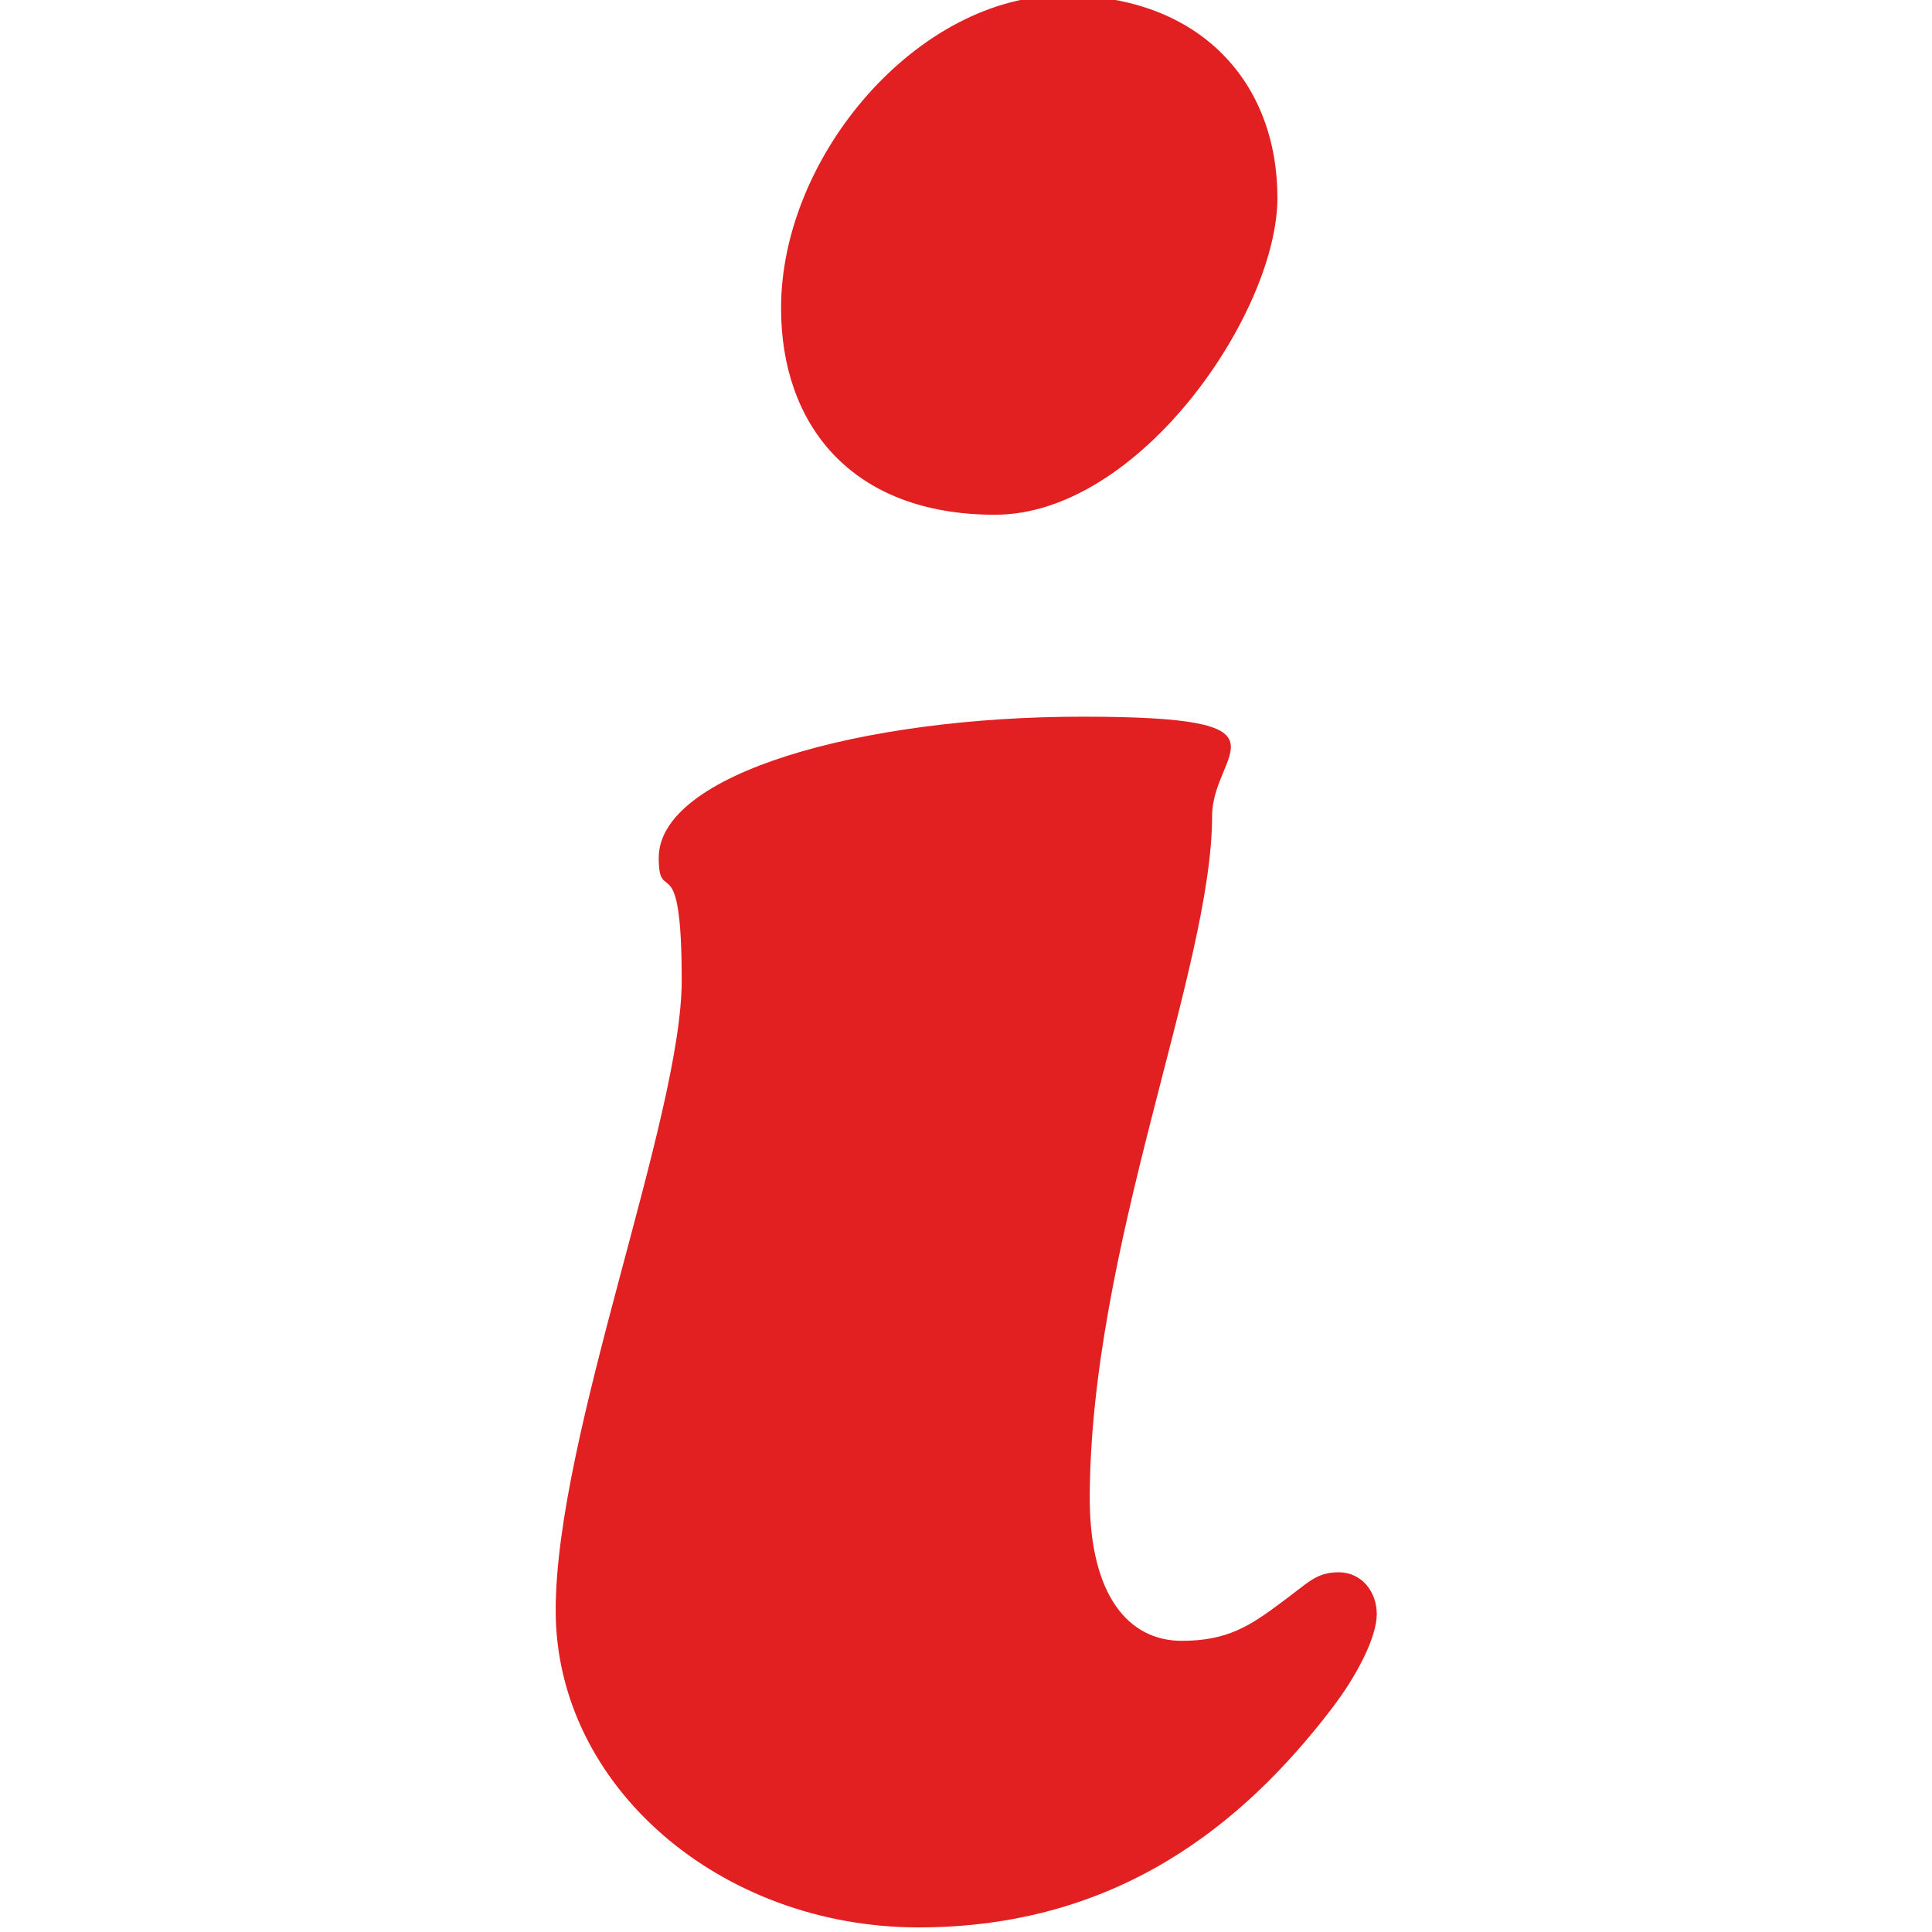
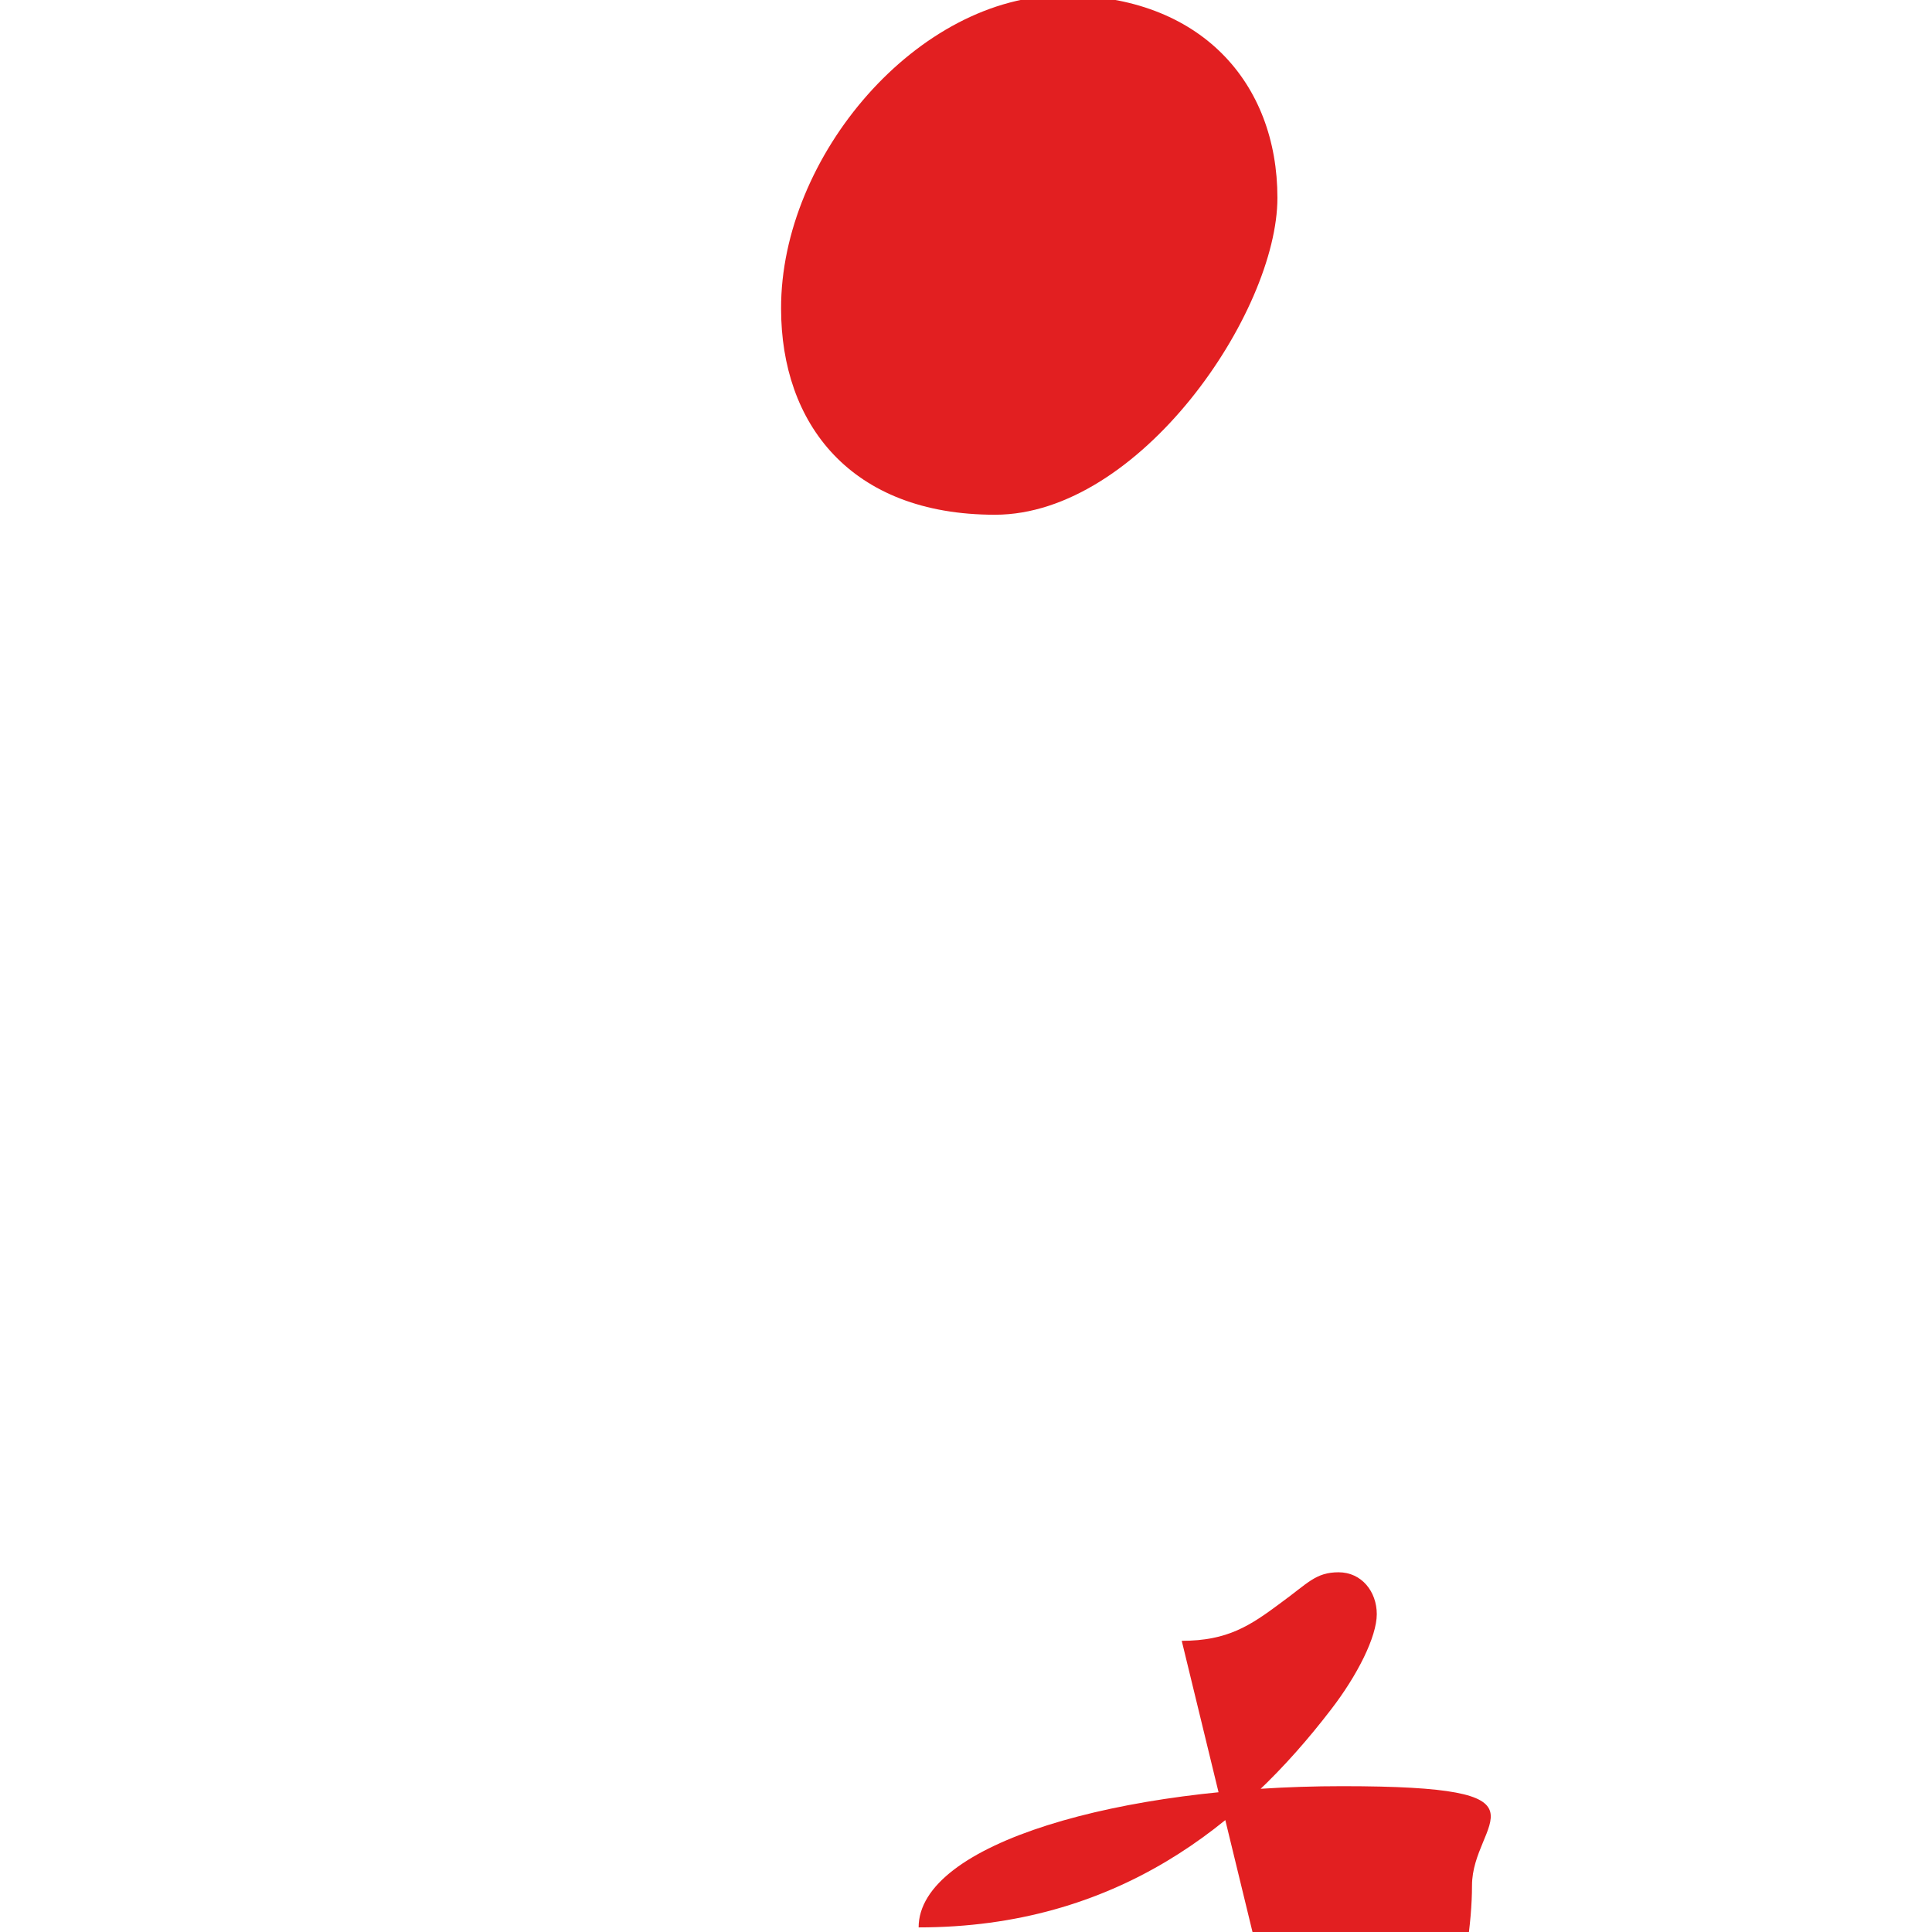
<svg xmlns="http://www.w3.org/2000/svg" id="Ebene_1" version="1.1" viewBox="0 0 420 420">
  <defs>
    <style>
      .st0 {
        fill: #e21f21;
      }
    </style>
  </defs>
-   <path class="st0" d="M256.9,356.7c10,0,14.9-3.3,21.6-8.3,5.8-4.2,7.5-6.6,12.5-6.6s8.3,4.2,8.3,9.1-4.2,13.3-10,20.8c-19.1,24.9-46.5,47.3-89.6,47.3s-78.9-30.7-78.9-68.9,27.4-107.1,27.4-137-5-15.8-5-26.6c0-18.3,44-30.7,92.1-30.7s28.2,7.5,28.2,21.6c0,33.2-26.6,93.8-26.6,148.6.1,20.8,8.4,30.7,20,30.7ZM231.2-1c29.9,0,46.5,19.1,46.5,44s-29.9,68.9-61.4,68.9-46.5-19.9-46.5-44.8c-.1-33.2,29.8-68.1,61.4-68.1Z" />
+   <path class="st0" d="M256.9,356.7c10,0,14.9-3.3,21.6-8.3,5.8-4.2,7.5-6.6,12.5-6.6s8.3,4.2,8.3,9.1-4.2,13.3-10,20.8c-19.1,24.9-46.5,47.3-89.6,47.3c0-18.3,44-30.7,92.1-30.7s28.2,7.5,28.2,21.6c0,33.2-26.6,93.8-26.6,148.6.1,20.8,8.4,30.7,20,30.7ZM231.2-1c29.9,0,46.5,19.1,46.5,44s-29.9,68.9-61.4,68.9-46.5-19.9-46.5-44.8c-.1-33.2,29.8-68.1,61.4-68.1Z" />
</svg>